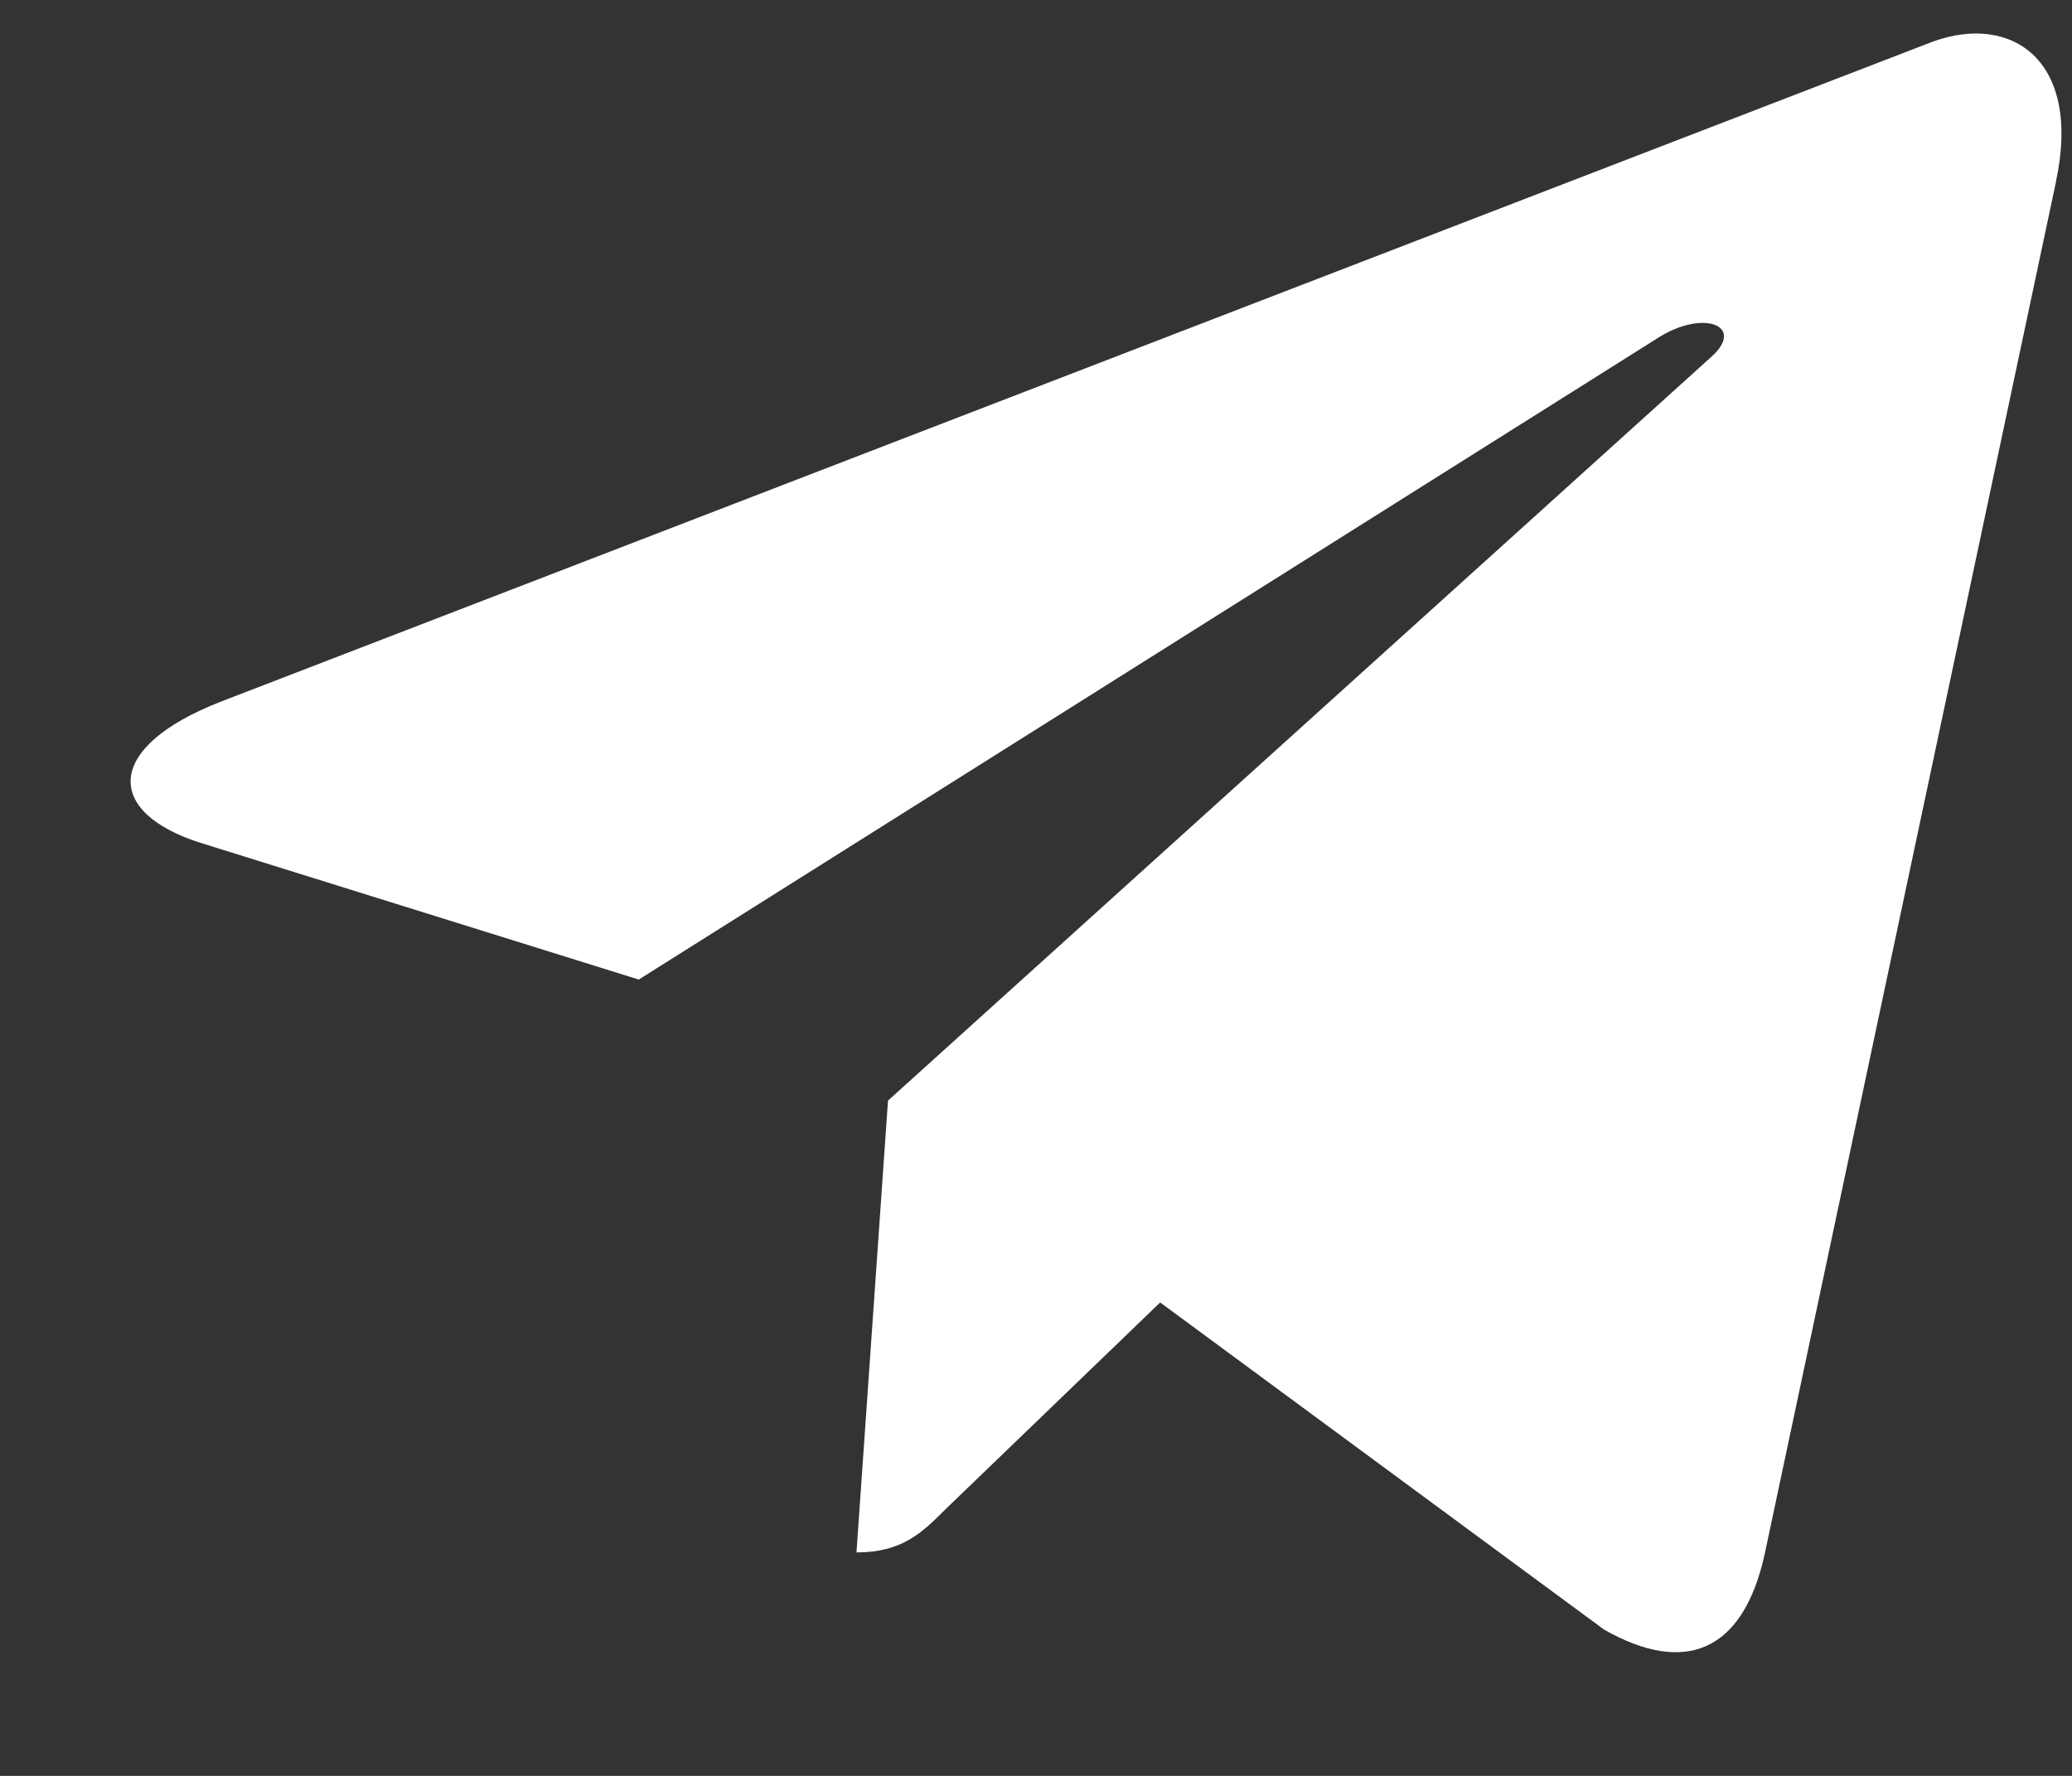
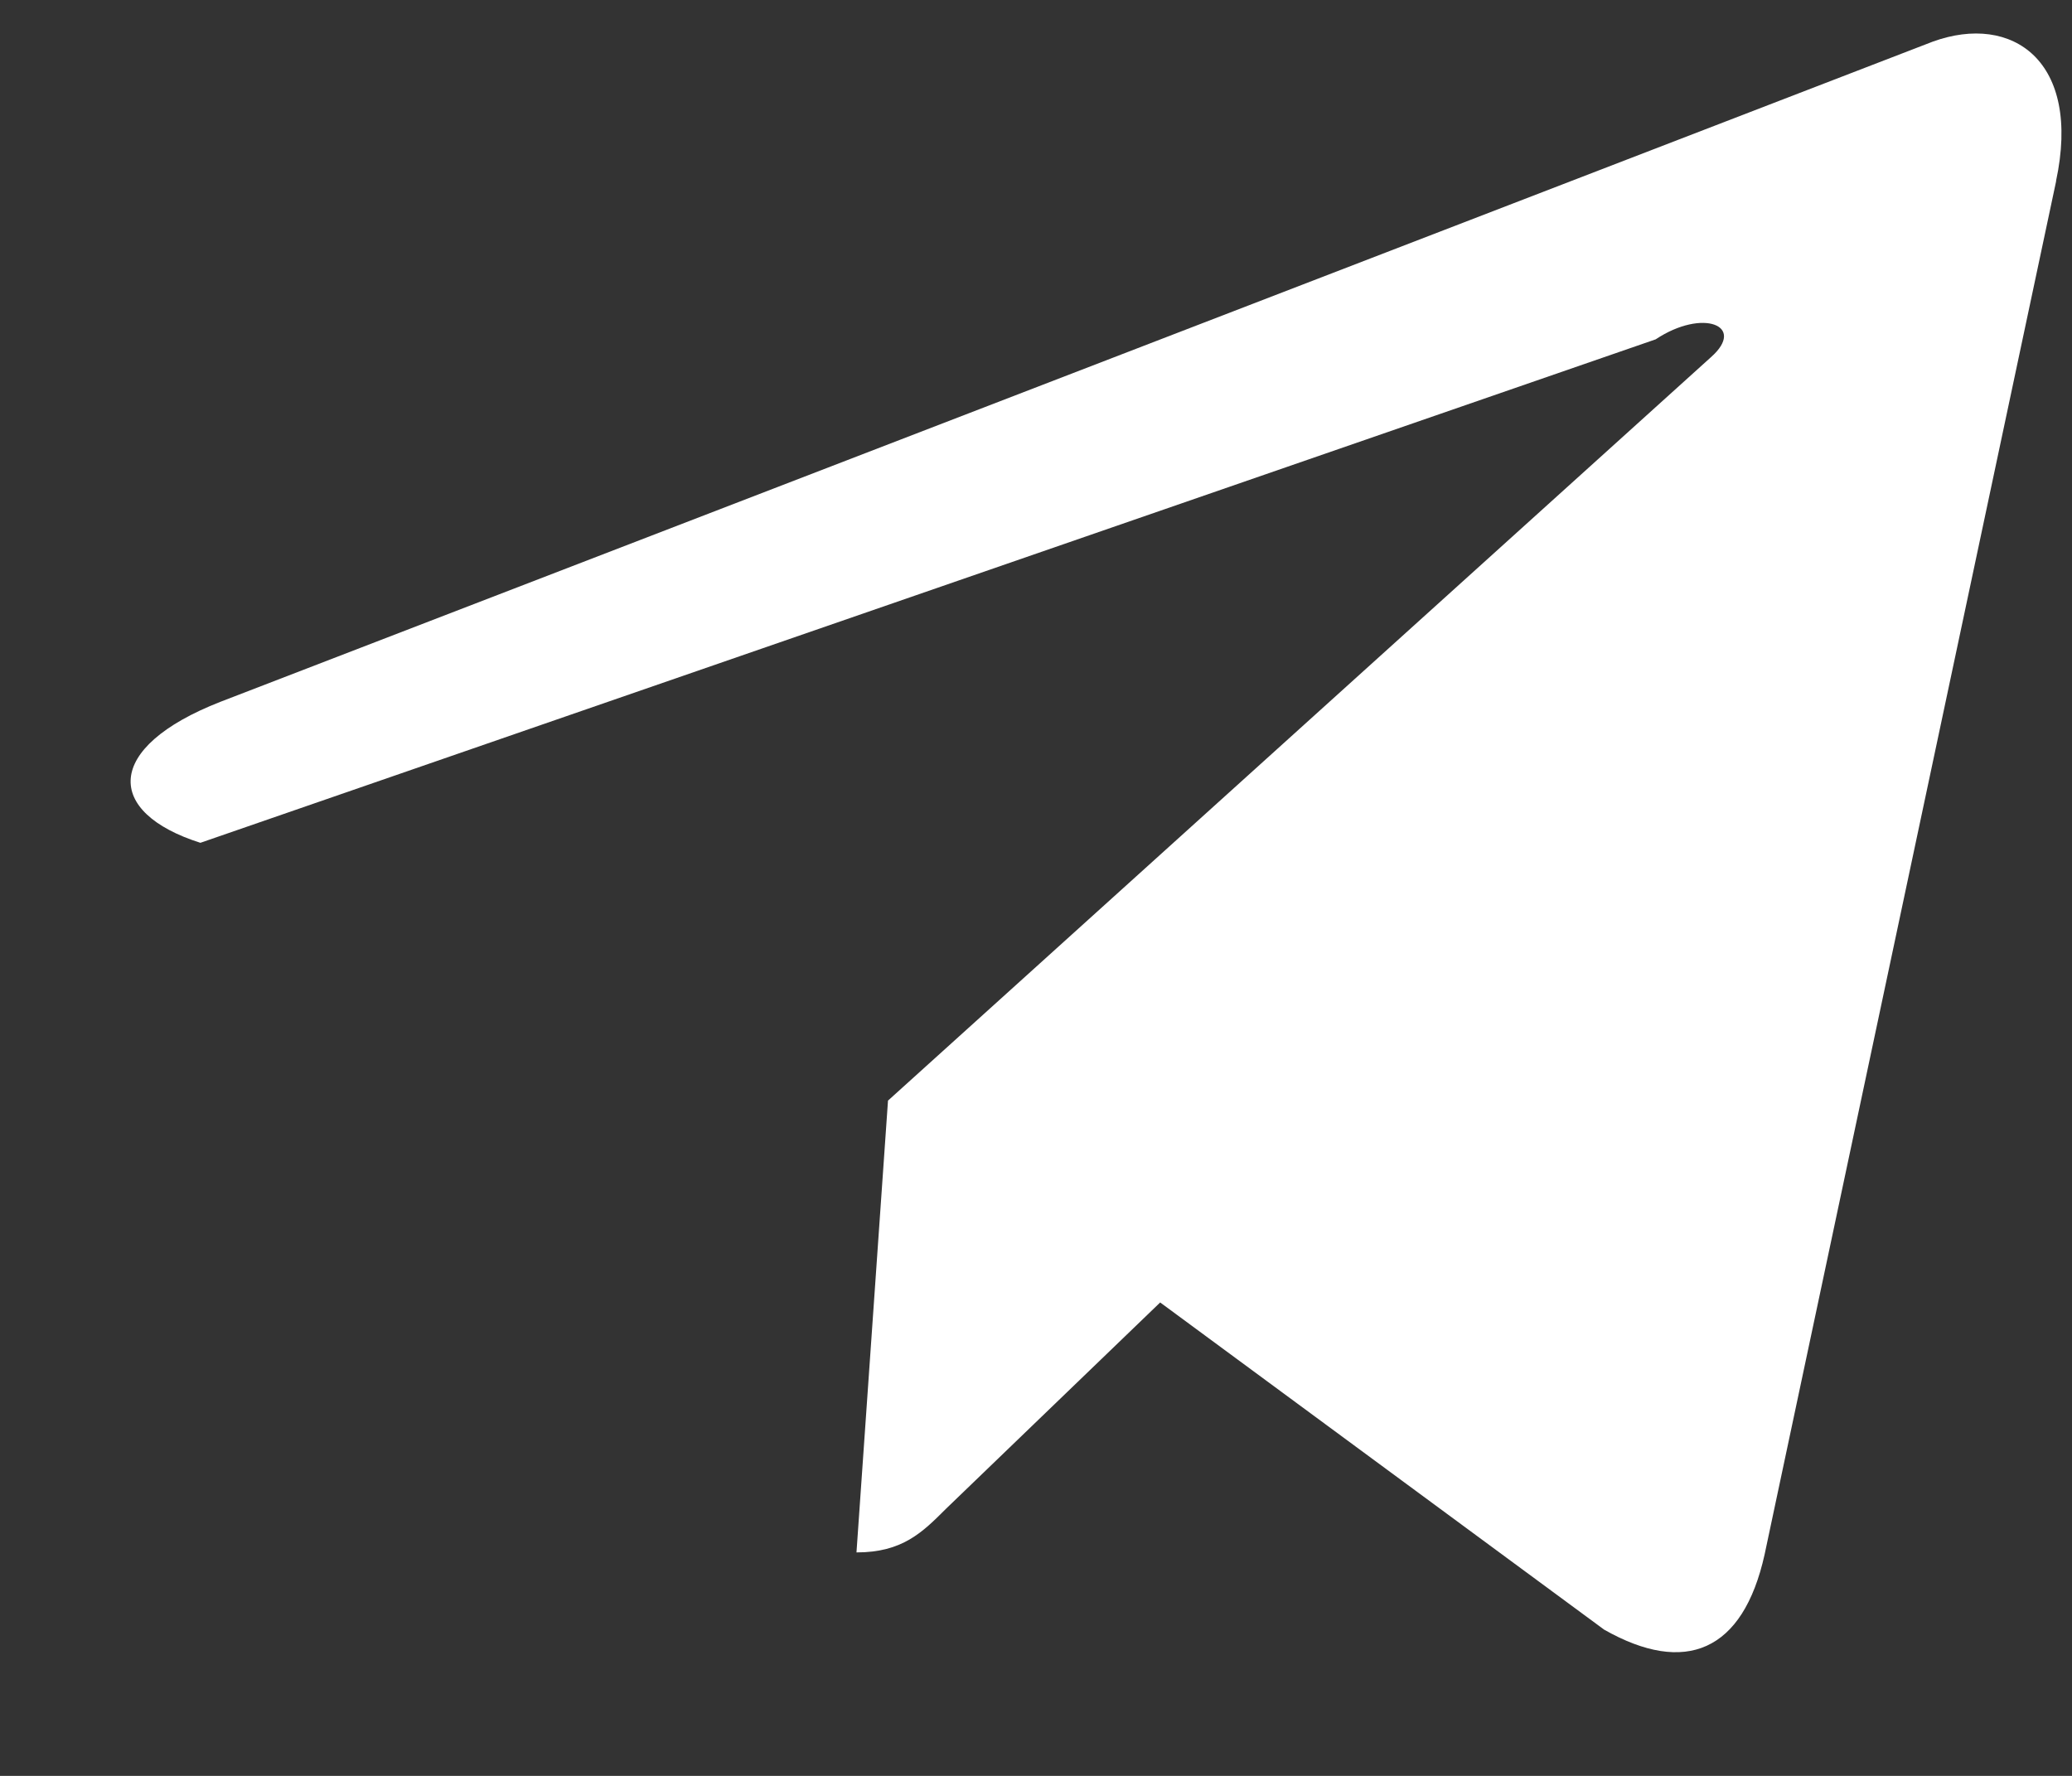
<svg xmlns="http://www.w3.org/2000/svg" width="14" height="12" viewBox="0 0 14 12" fill="none">
  <rect x="0" y="0" width="14" height="12" fill="#333333" stroke="none" />
-   <path d="M1.49 4.742L13.06 0.281C13.597 0.087 14.066 0.412 13.892 1.224L13.893 1.223L11.923 10.504C11.777 11.162 11.386 11.322 10.839 11.012L7.839 8.801L6.392 10.195C6.232 10.355 6.097 10.49 5.787 10.49L6 7.437L11.56 2.414C11.802 2.201 11.506 2.081 11.187 2.293L4.316 6.619L1.354 5.695C0.711 5.491 0.697 5.052 1.49 4.742Z" fill="white" />
+   <path d="M1.49 4.742L13.06 0.281C13.597 0.087 14.066 0.412 13.892 1.224L13.893 1.223L11.923 10.504C11.777 11.162 11.386 11.322 10.839 11.012L7.839 8.801L6.392 10.195C6.232 10.355 6.097 10.49 5.787 10.49L6 7.437L11.56 2.414C11.802 2.201 11.506 2.081 11.187 2.293L1.354 5.695C0.711 5.491 0.697 5.052 1.49 4.742Z" fill="white" />
</svg>